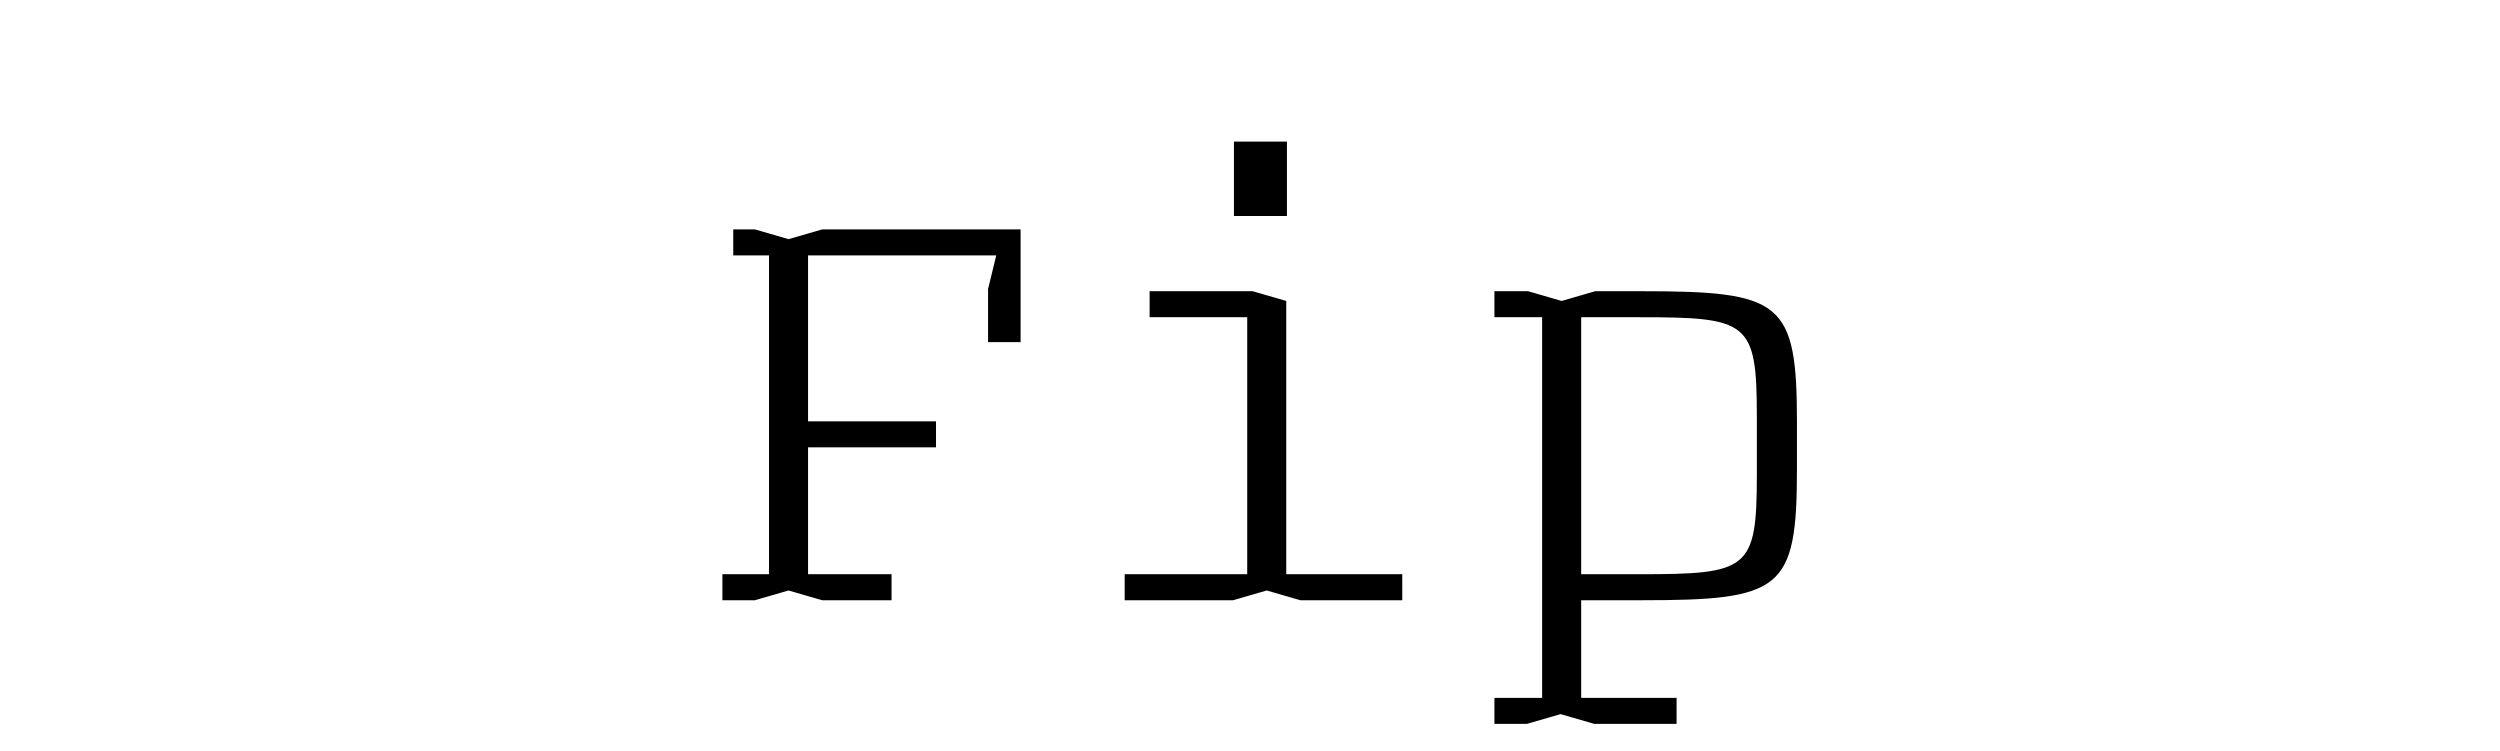
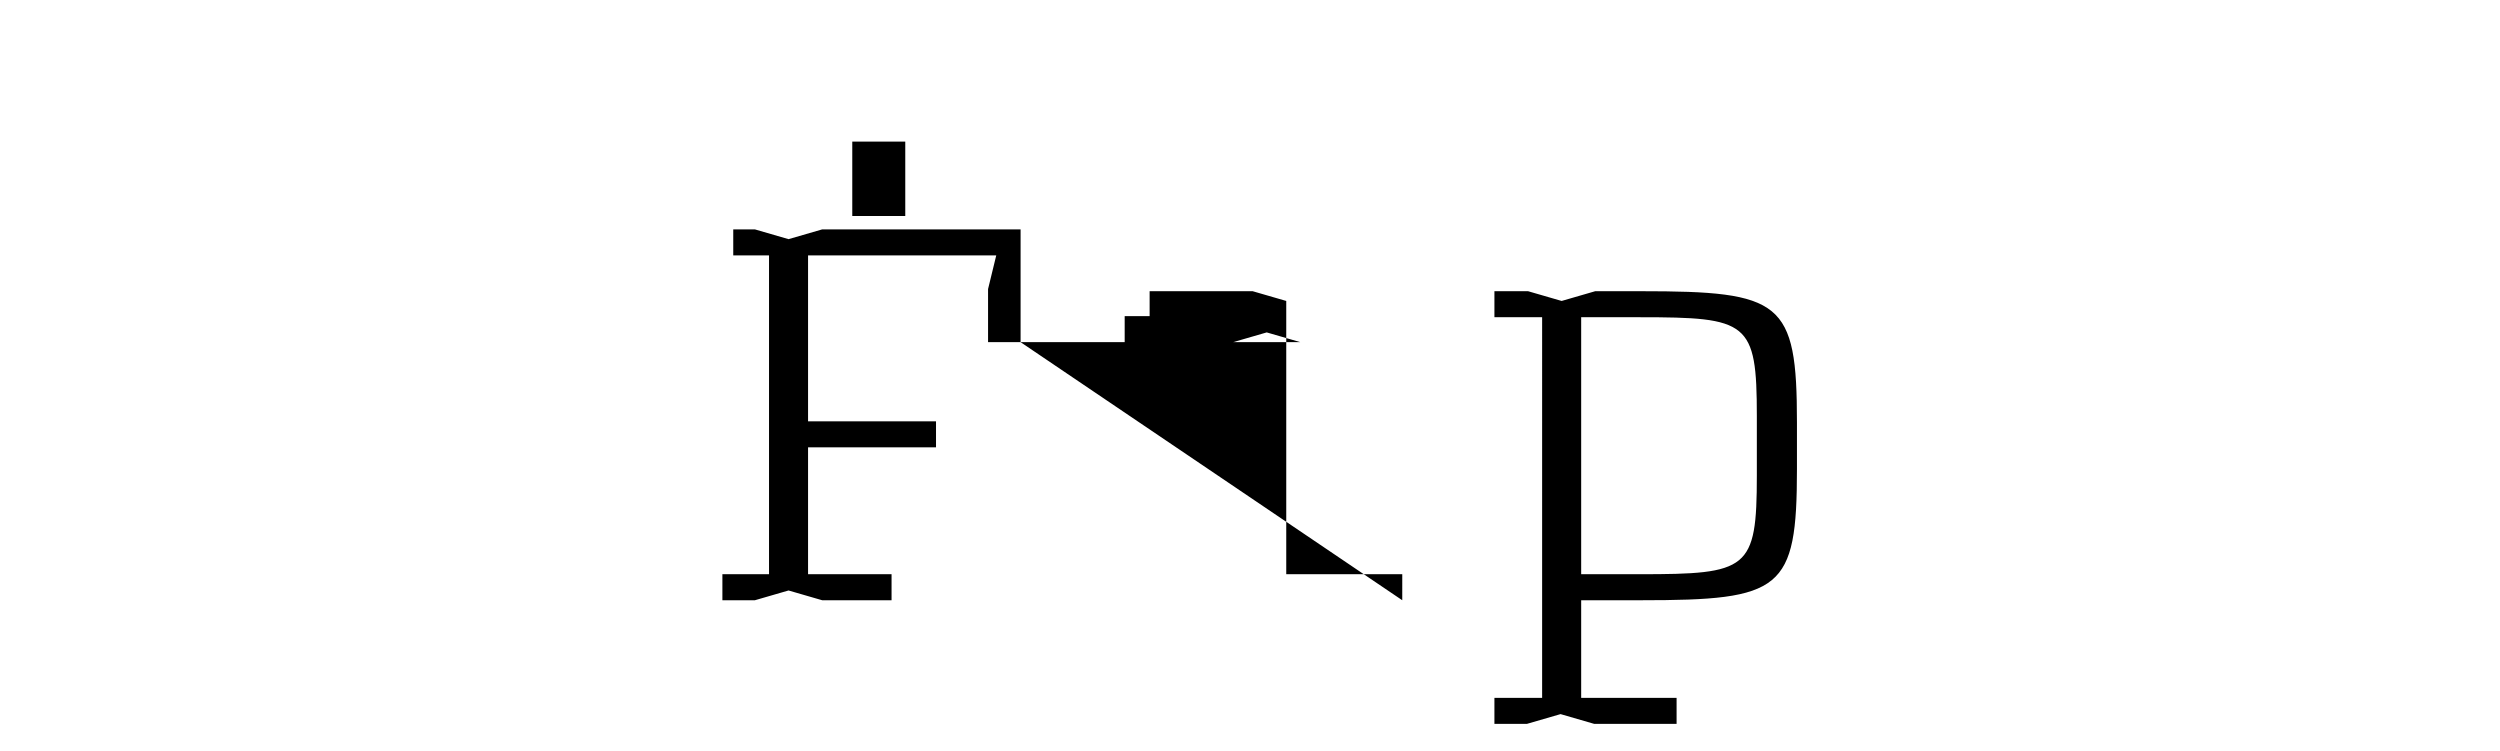
<svg xmlns="http://www.w3.org/2000/svg" width="363" height="109" viewBox="0 0 363 109">
-   <path d="M148.19 49.682h-4.724v-7.714l1.188-4.881H117.33v24.089h18.579v3.778H117.33v18.422h12.124v3.778h-10.076l-4.881-1.417-4.881 1.417h-4.724v-3.778h6.771V37.087h-5.195v-3.779h3.148l4.881 1.417 4.881-1.417h28.812v16.374zM203.608 87.154H188.81l-4.881-1.417-4.881 1.417h-15.744v-3.778h17.792V46.061h-14.171v-3.779h14.957l4.882 1.417v39.677h16.846l-.002 3.778zm-24.44-55.792V20.559h7.695v10.803h-7.695zM238.245 42.283c20.469 0 22.672 1.417 22.672 19.051v6.771c0 17.633-2.203 19.05-22.672 19.05h-8.658v14.17h13.854v3.779h-11.966l-4.881-1.417-4.88 1.417h-4.724v-3.779h6.927V46.061h-6.927v-3.779h4.88l4.881 1.417 4.881-1.417 6.613.001zm-.156 3.778h-8.502v37.315h8.502c15.743 0 17.004-.63 17.004-14.327v-8.66c0-13.698-1.261-14.328-17.004-14.328z" />
+   <path d="M148.19 49.682h-4.724v-7.714l1.188-4.881H117.33v24.089h18.579v3.778H117.33v18.422h12.124v3.778h-10.076l-4.881-1.417-4.881 1.417h-4.724v-3.778h6.771V37.087h-5.195v-3.779h3.148l4.881 1.417 4.881-1.417h28.812v16.374zH188.81l-4.881-1.417-4.881 1.417h-15.744v-3.778h17.792V46.061h-14.171v-3.779h14.957l4.882 1.417v39.677h16.846l-.002 3.778zm-24.44-55.792V20.559h7.695v10.803h-7.695zM238.245 42.283c20.469 0 22.672 1.417 22.672 19.051v6.771c0 17.633-2.203 19.05-22.672 19.05h-8.658v14.17h13.854v3.779h-11.966l-4.881-1.417-4.88 1.417h-4.724v-3.779h6.927V46.061h-6.927v-3.779h4.88l4.881 1.417 4.881-1.417 6.613.001zm-.156 3.778h-8.502v37.315h8.502c15.743 0 17.004-.63 17.004-14.327v-8.66c0-13.698-1.261-14.328-17.004-14.328z" />
</svg>